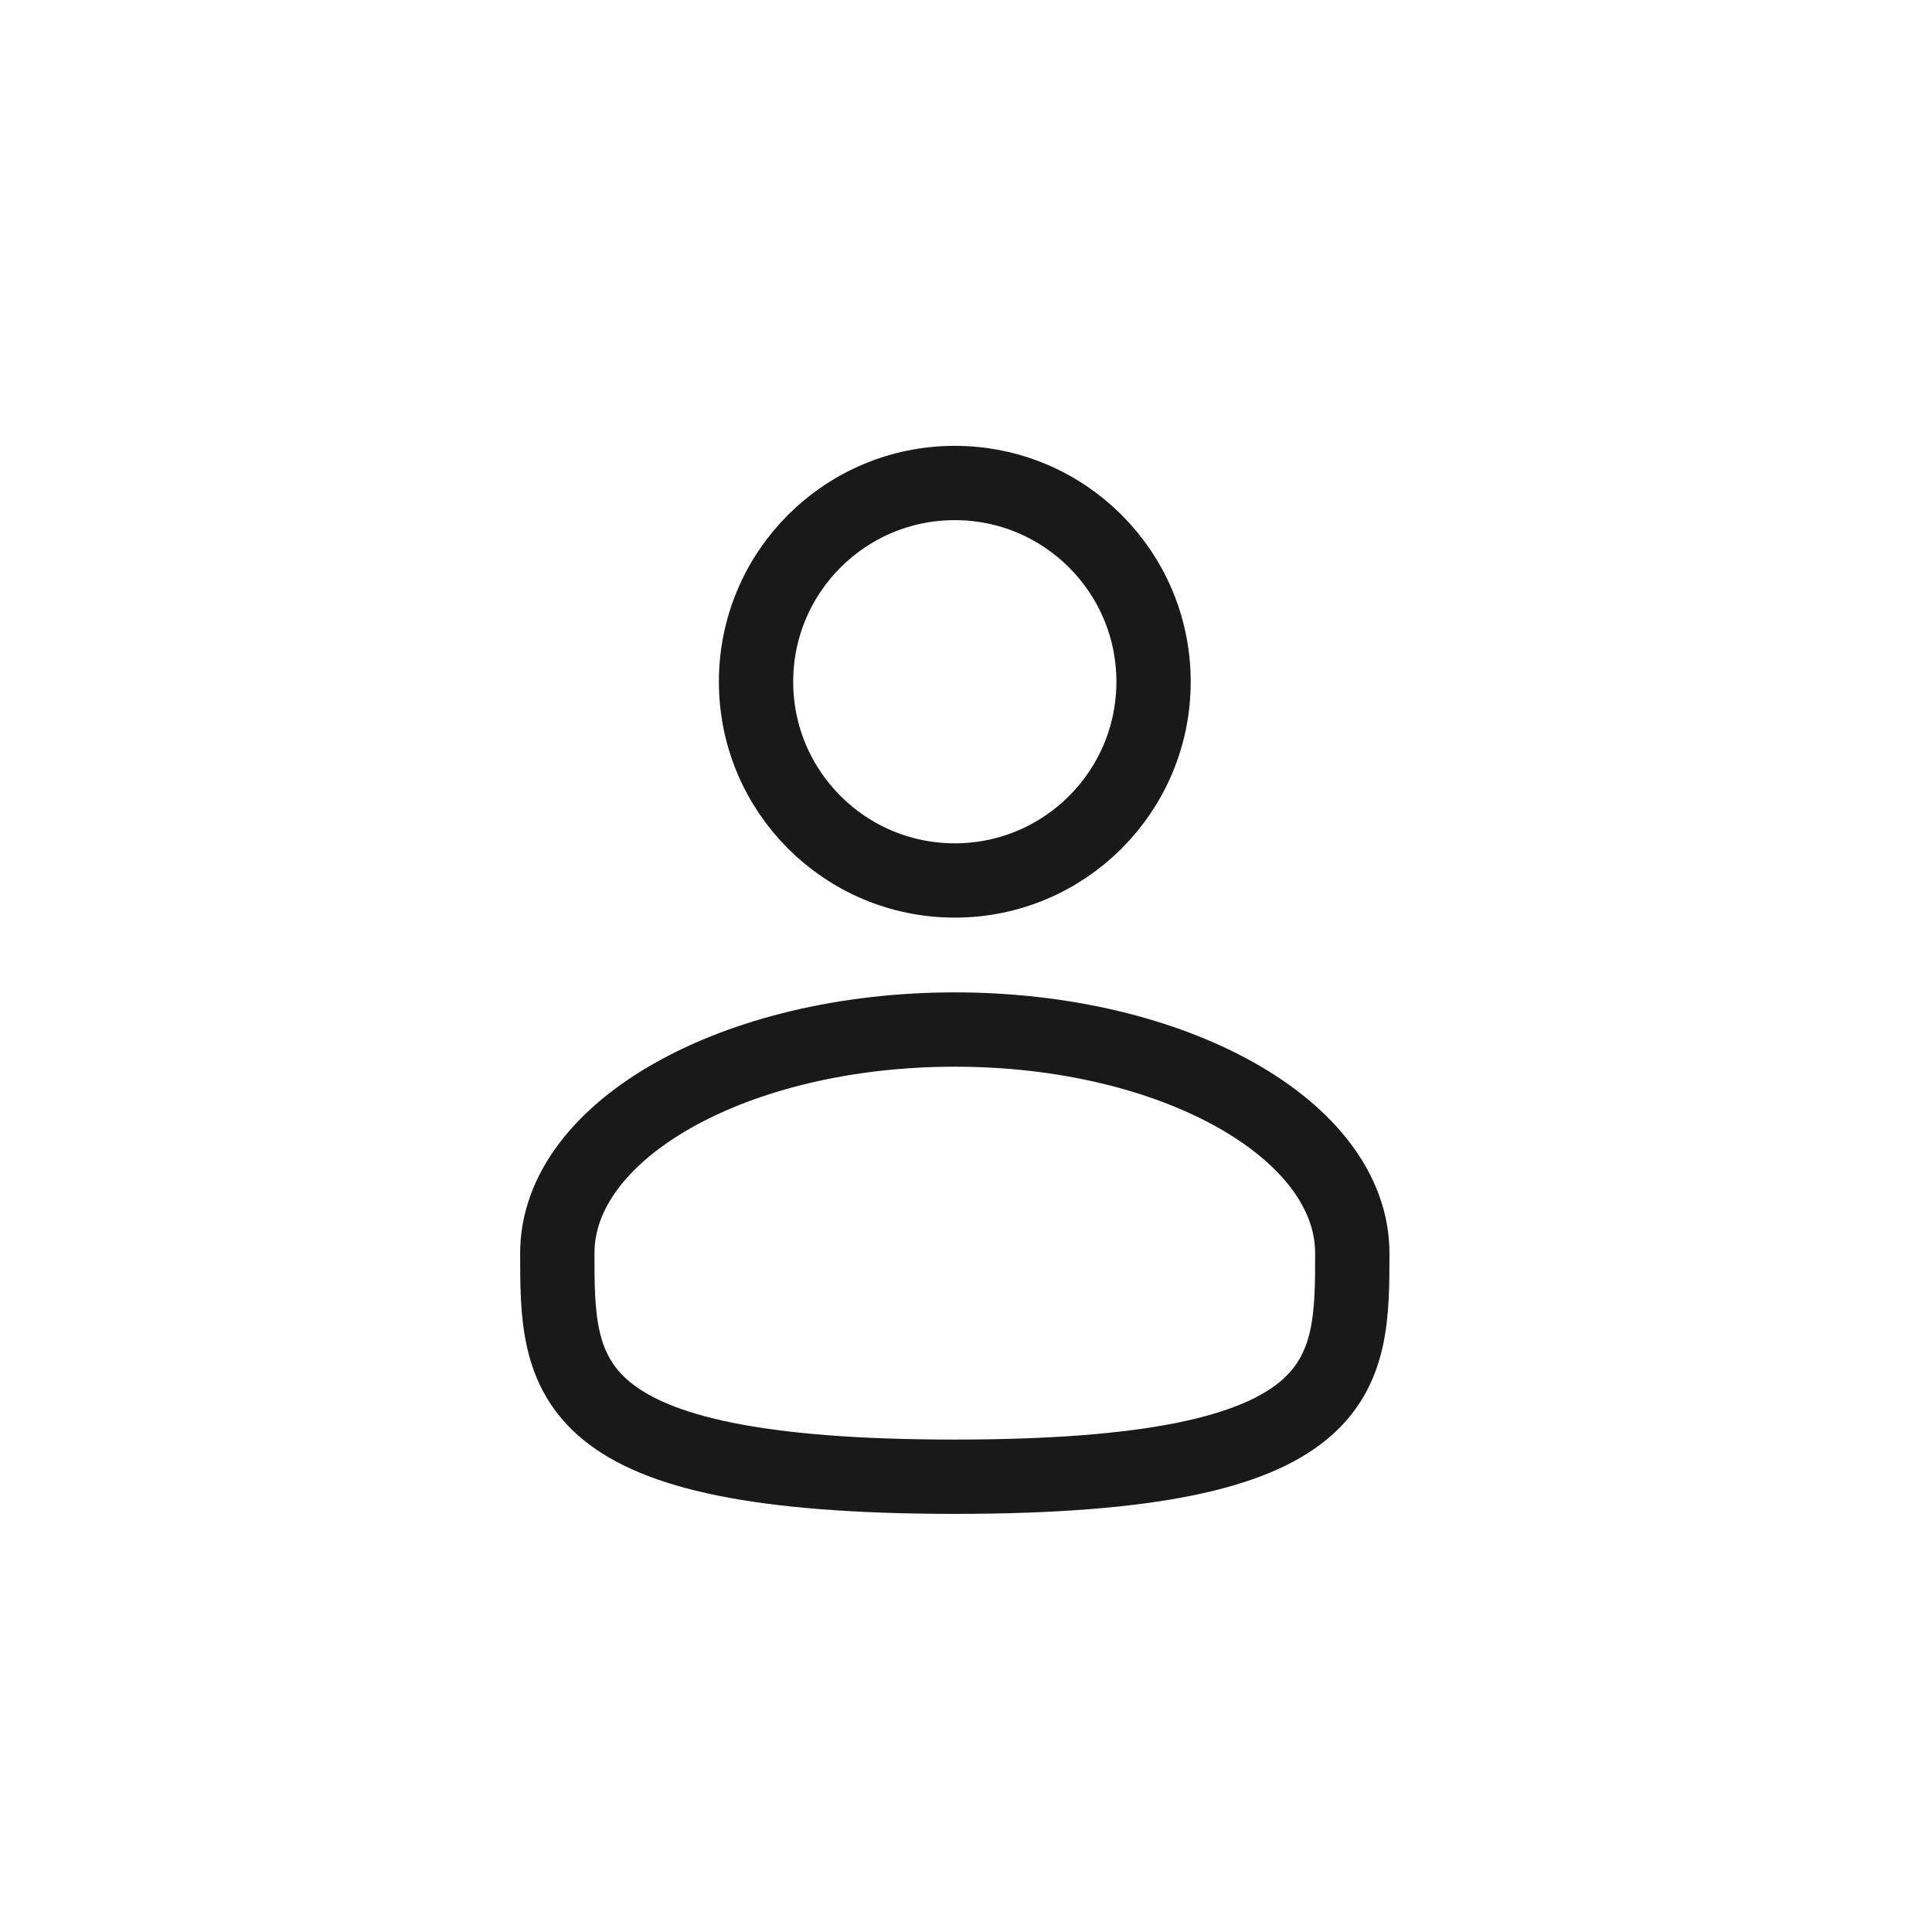
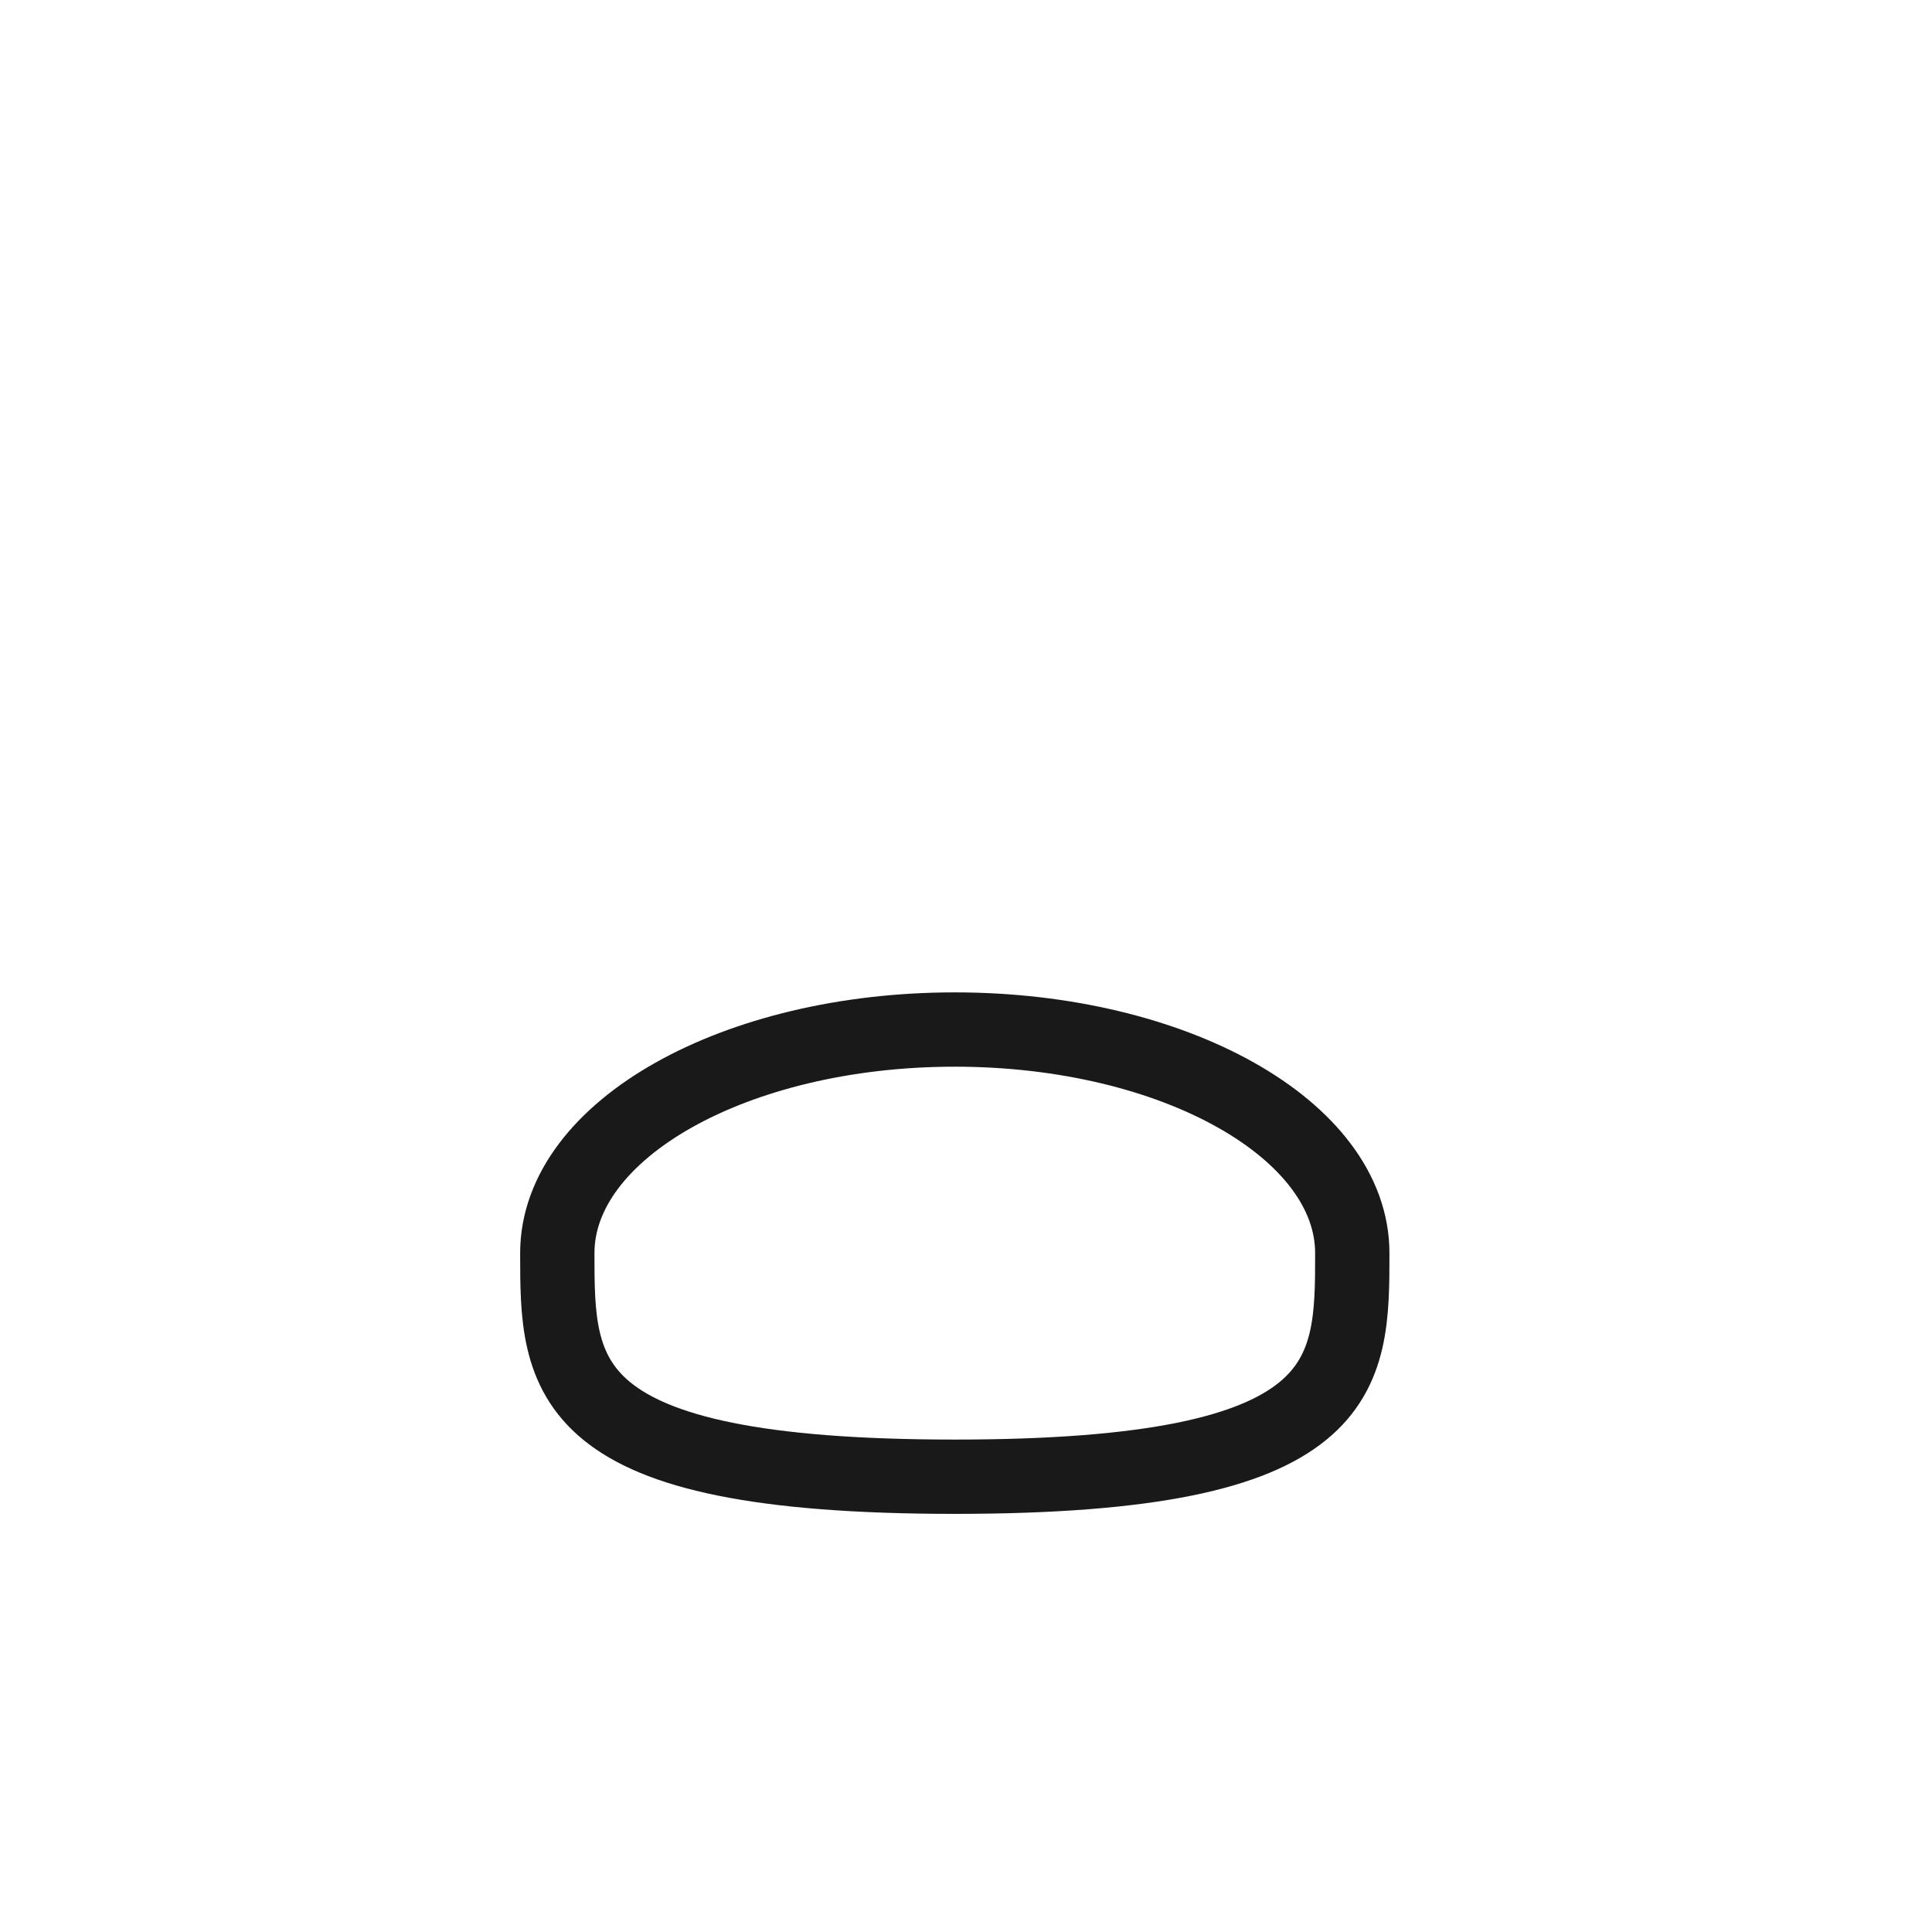
<svg xmlns="http://www.w3.org/2000/svg" width="52" height="52" viewBox="0 0 52 52" fill="none">
-   <path d="M25.698 23.698C28.653 23.698 31.048 21.303 31.048 18.349C31.048 15.395 28.653 13 25.698 13C22.744 13 20.349 15.395 20.349 18.349C20.349 21.303 22.744 23.698 25.698 23.698Z" stroke="#1A1919" stroke-width="2" />
  <path d="M36.397 33.728C36.397 37.051 36.397 39.746 25.698 39.746C15 39.746 15 37.051 15 33.728C15 30.405 19.79 27.71 25.698 27.71C31.607 27.71 36.397 30.405 36.397 33.728Z" stroke="#1A1919" stroke-width="2" />
</svg>